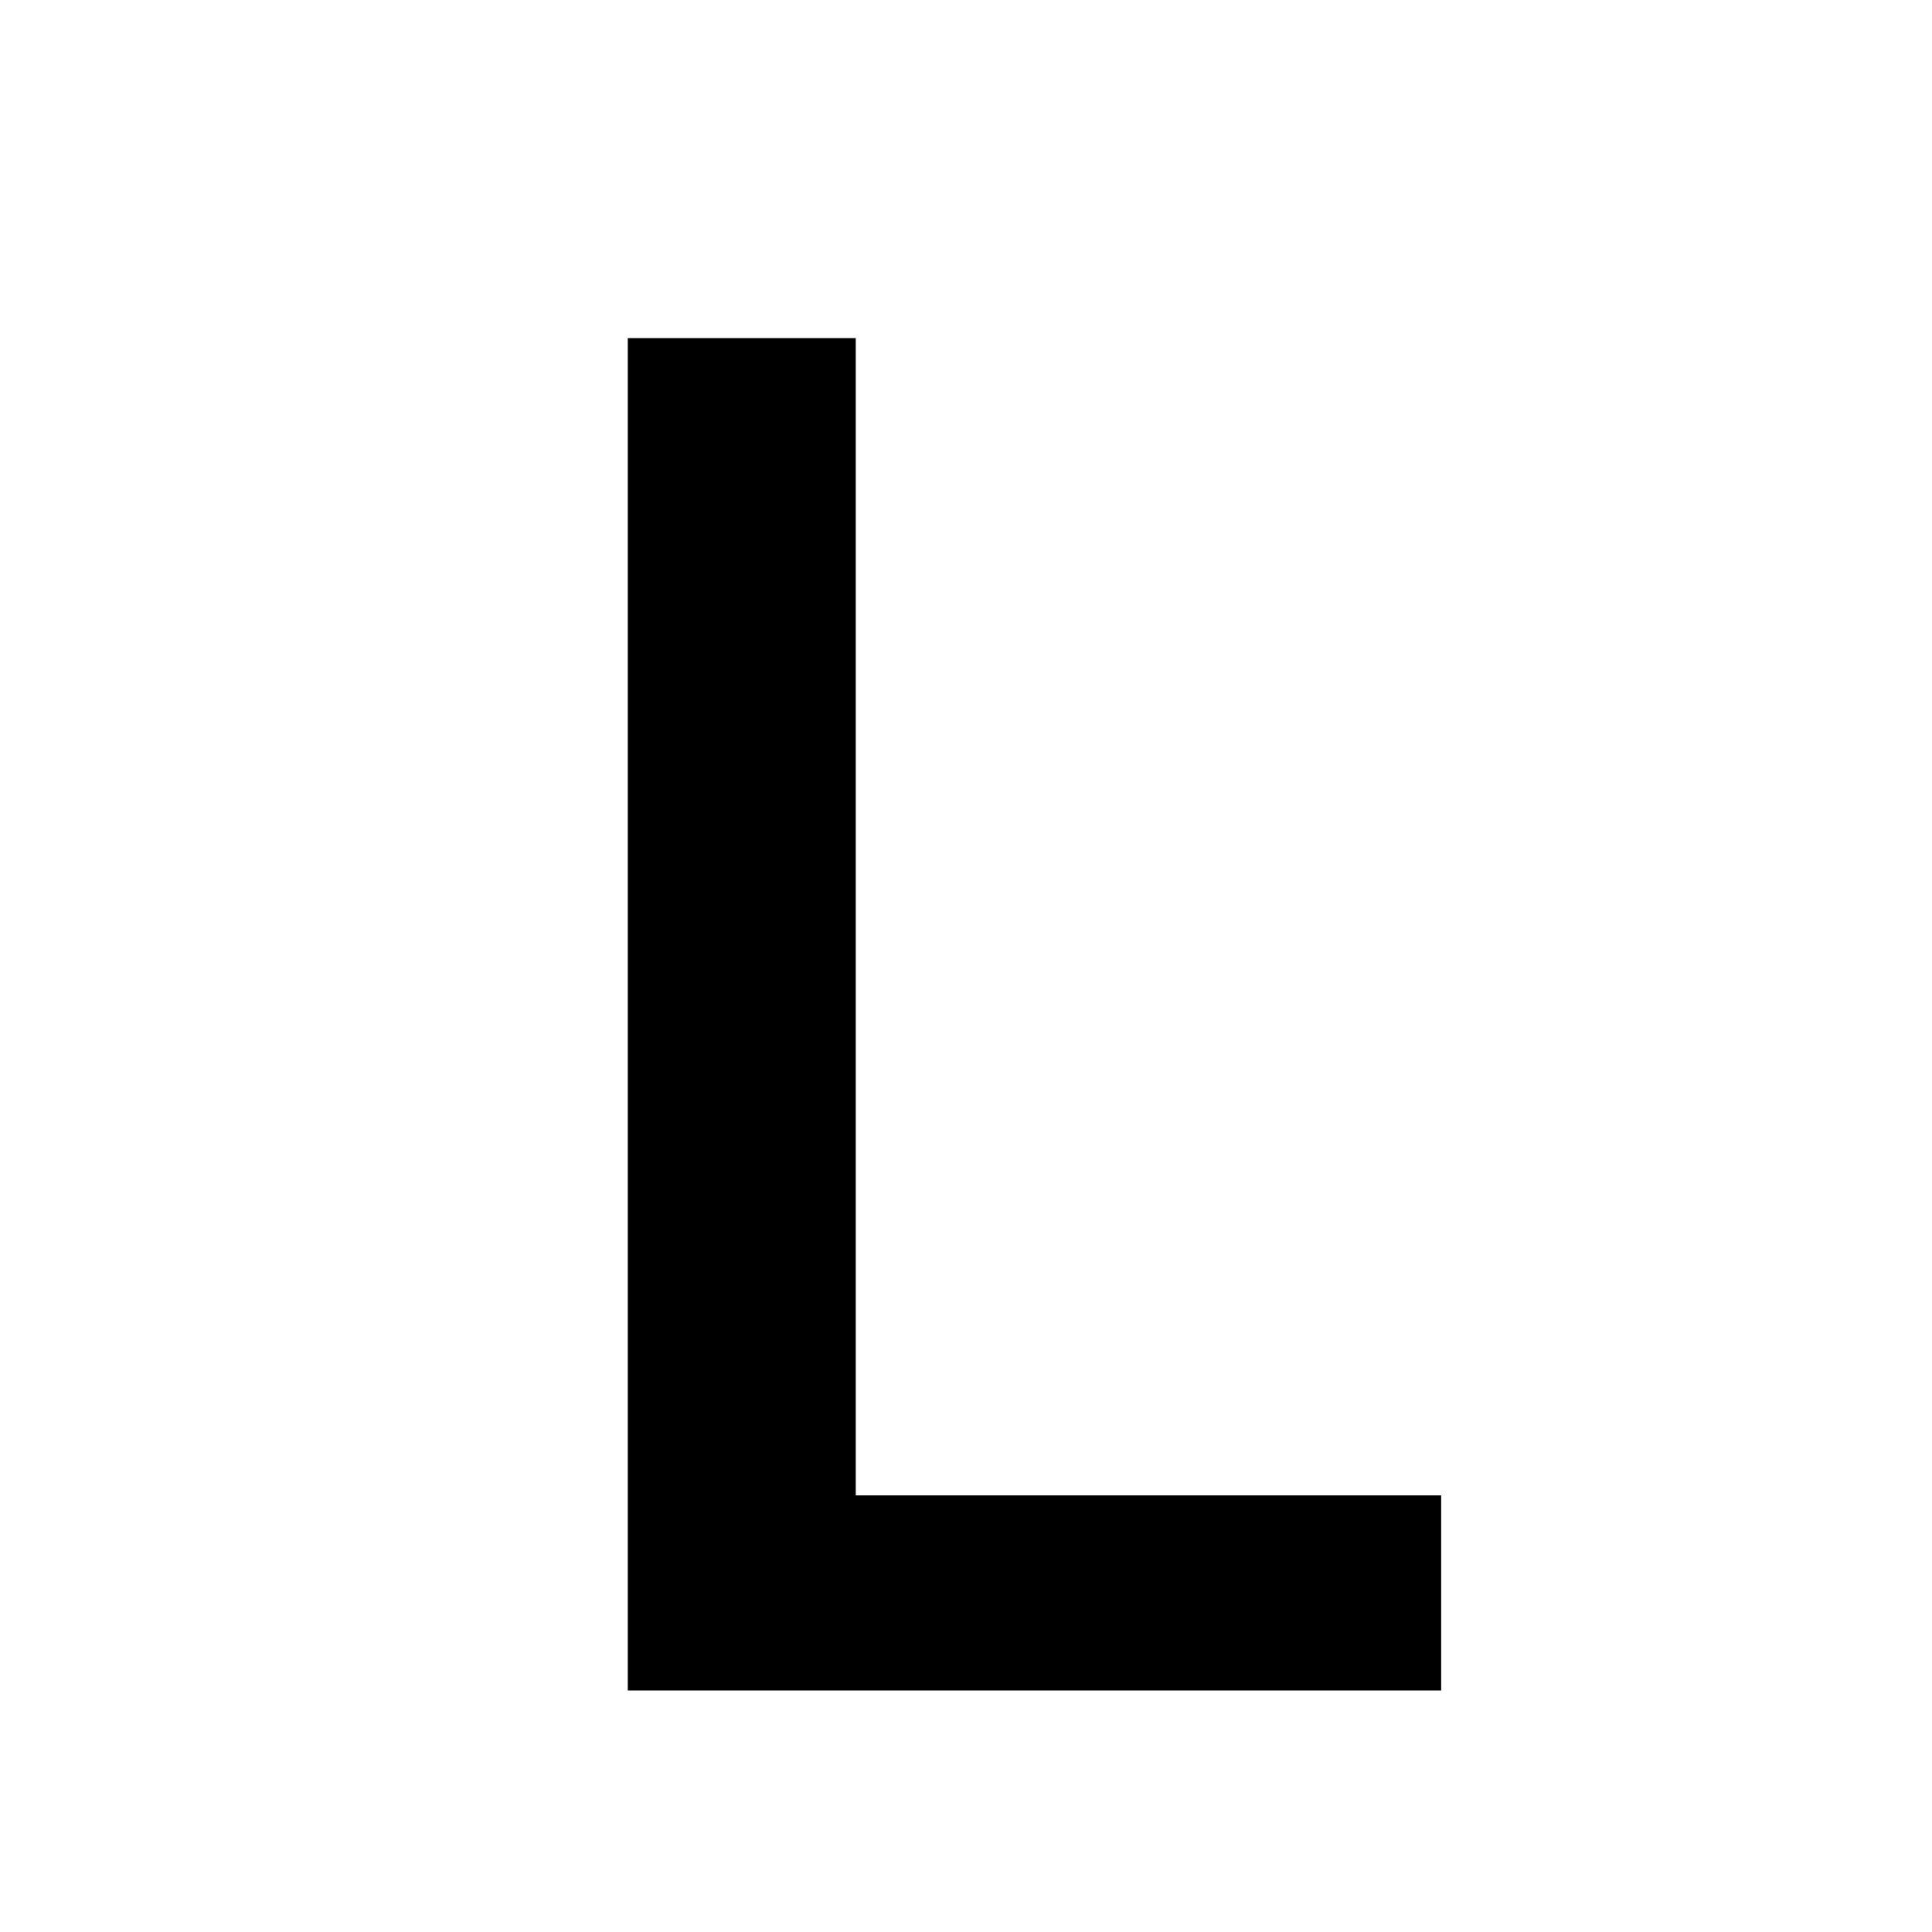
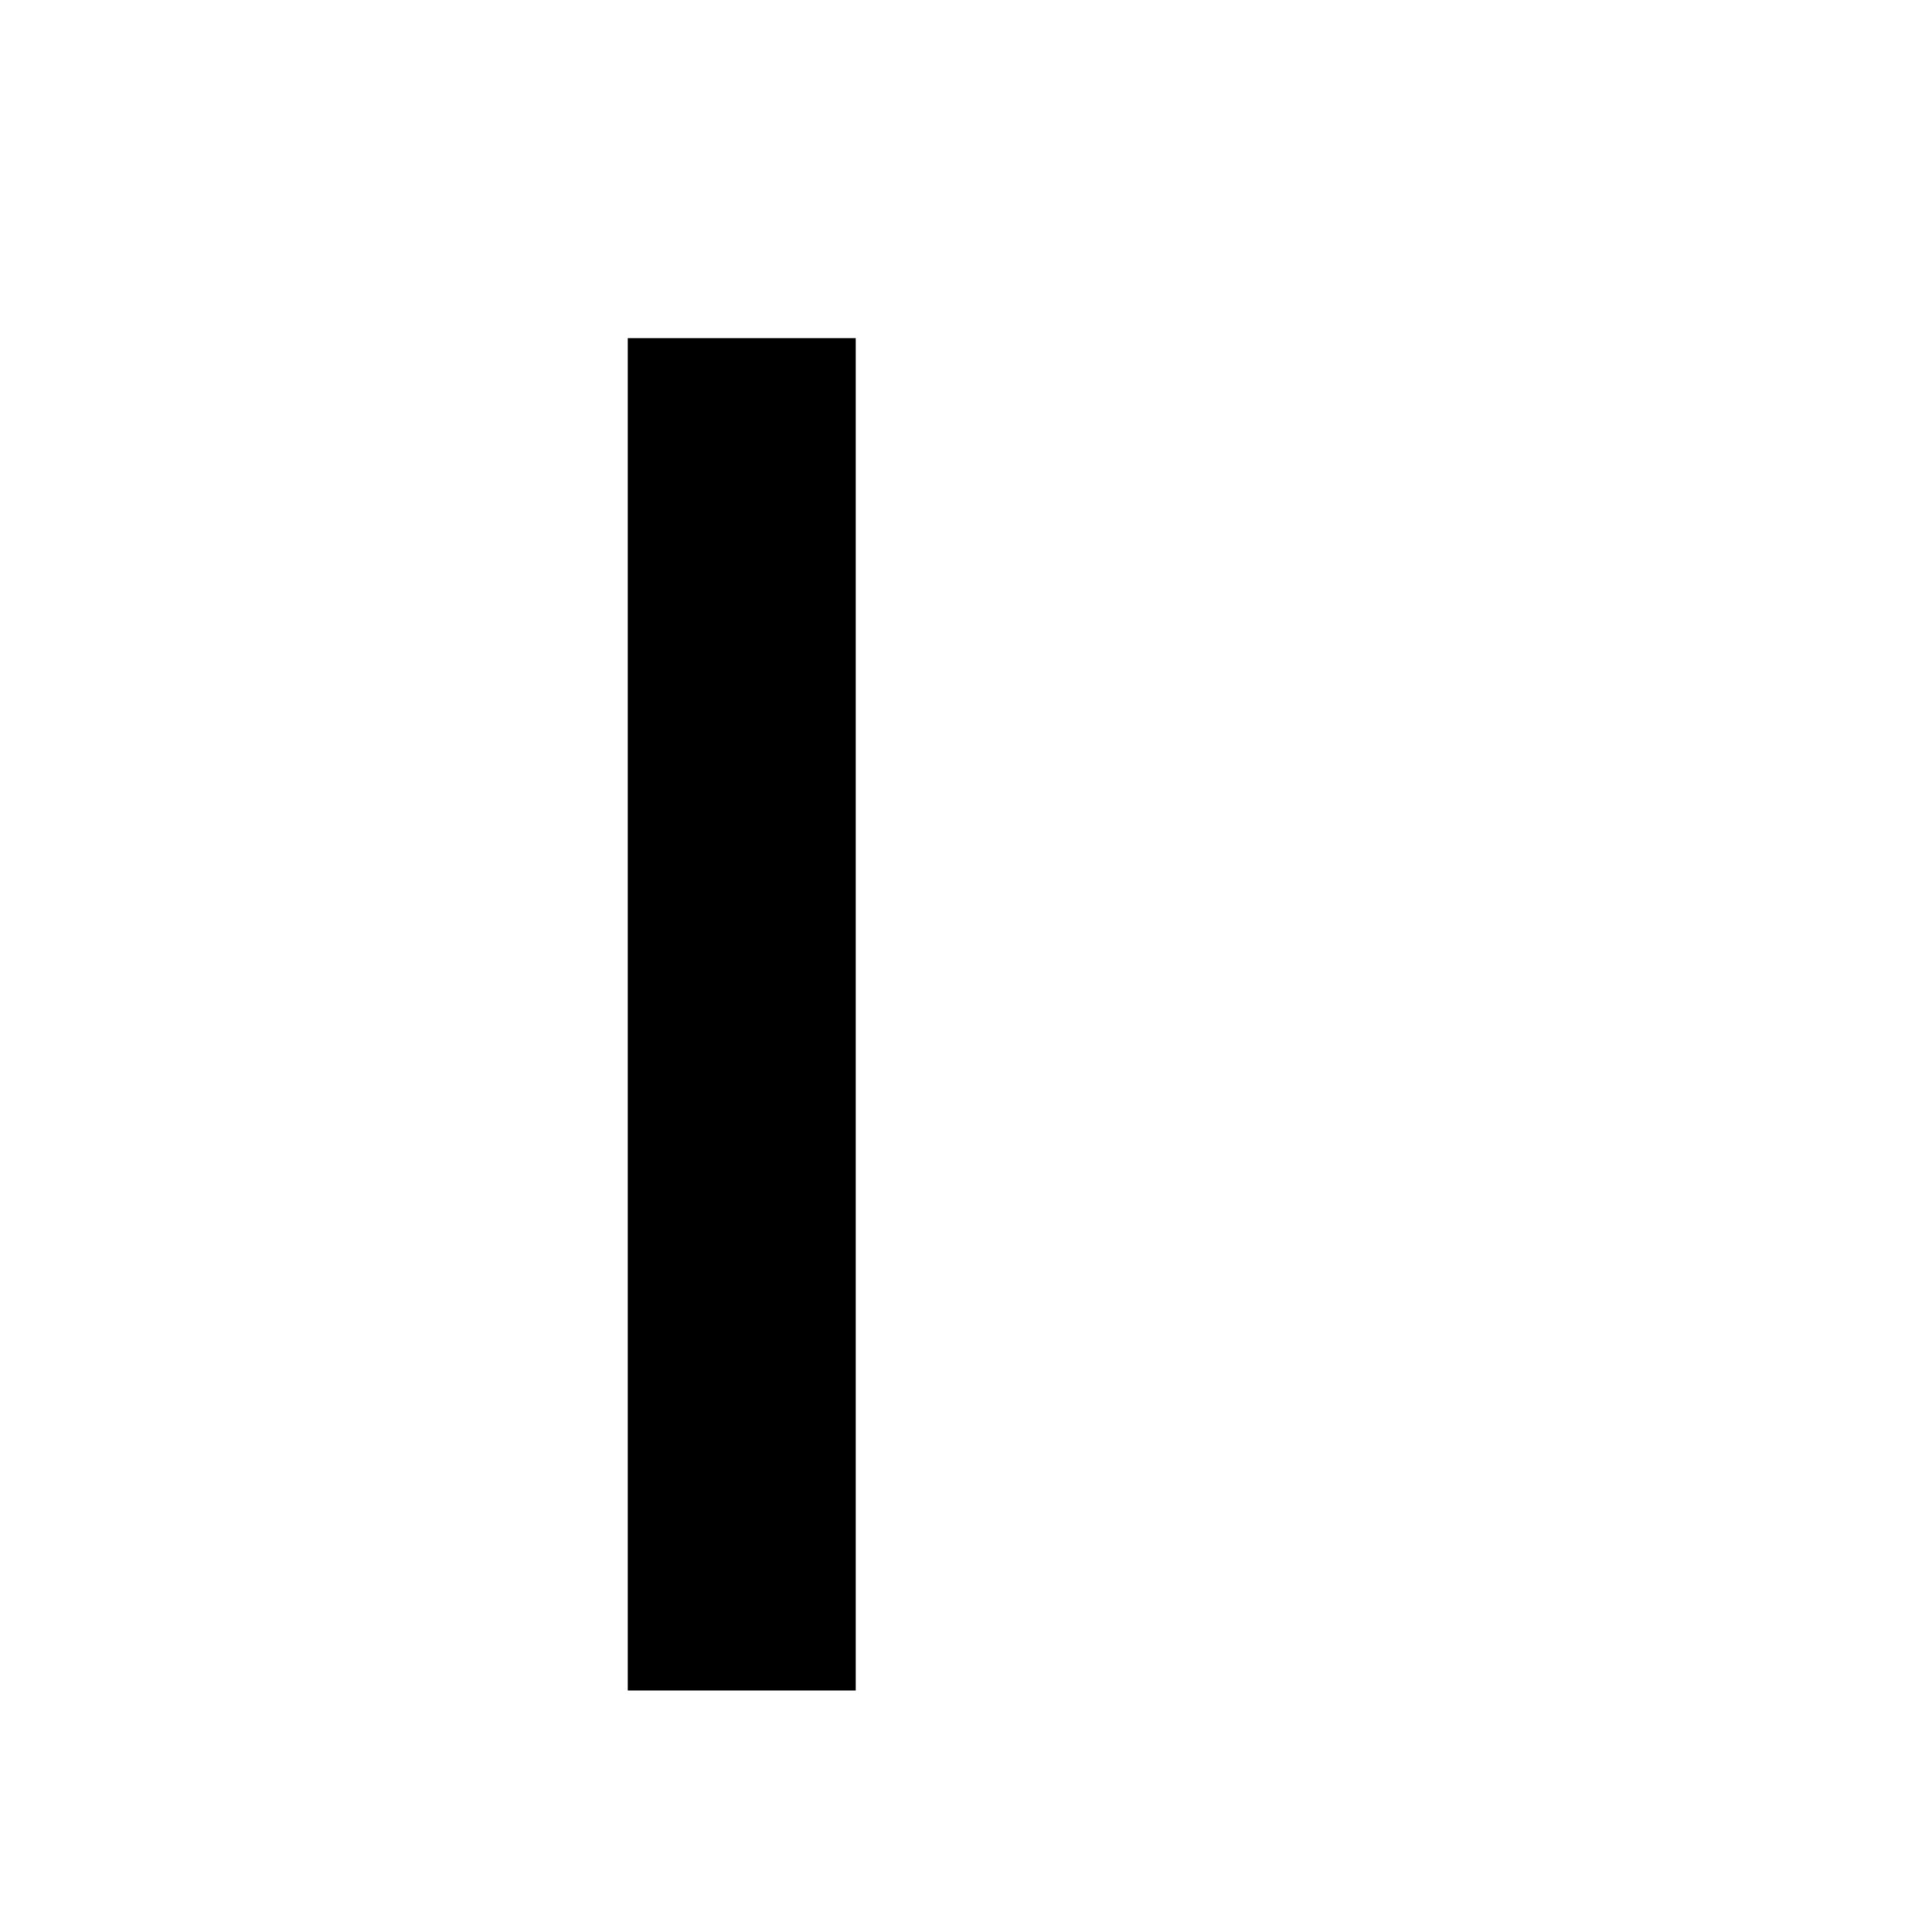
<svg xmlns="http://www.w3.org/2000/svg" fill="none" viewBox="0 0 16 16" height="16" width="16">
-   <rect fill="white" height="16" width="16" />
-   <path fill="black" d="M5.199 2.8H7.087V12.384H11.935V14H5.199V2.8Z" />
+   <path fill="black" d="M5.199 2.8H7.087V12.384V14H5.199V2.8Z" />
</svg>